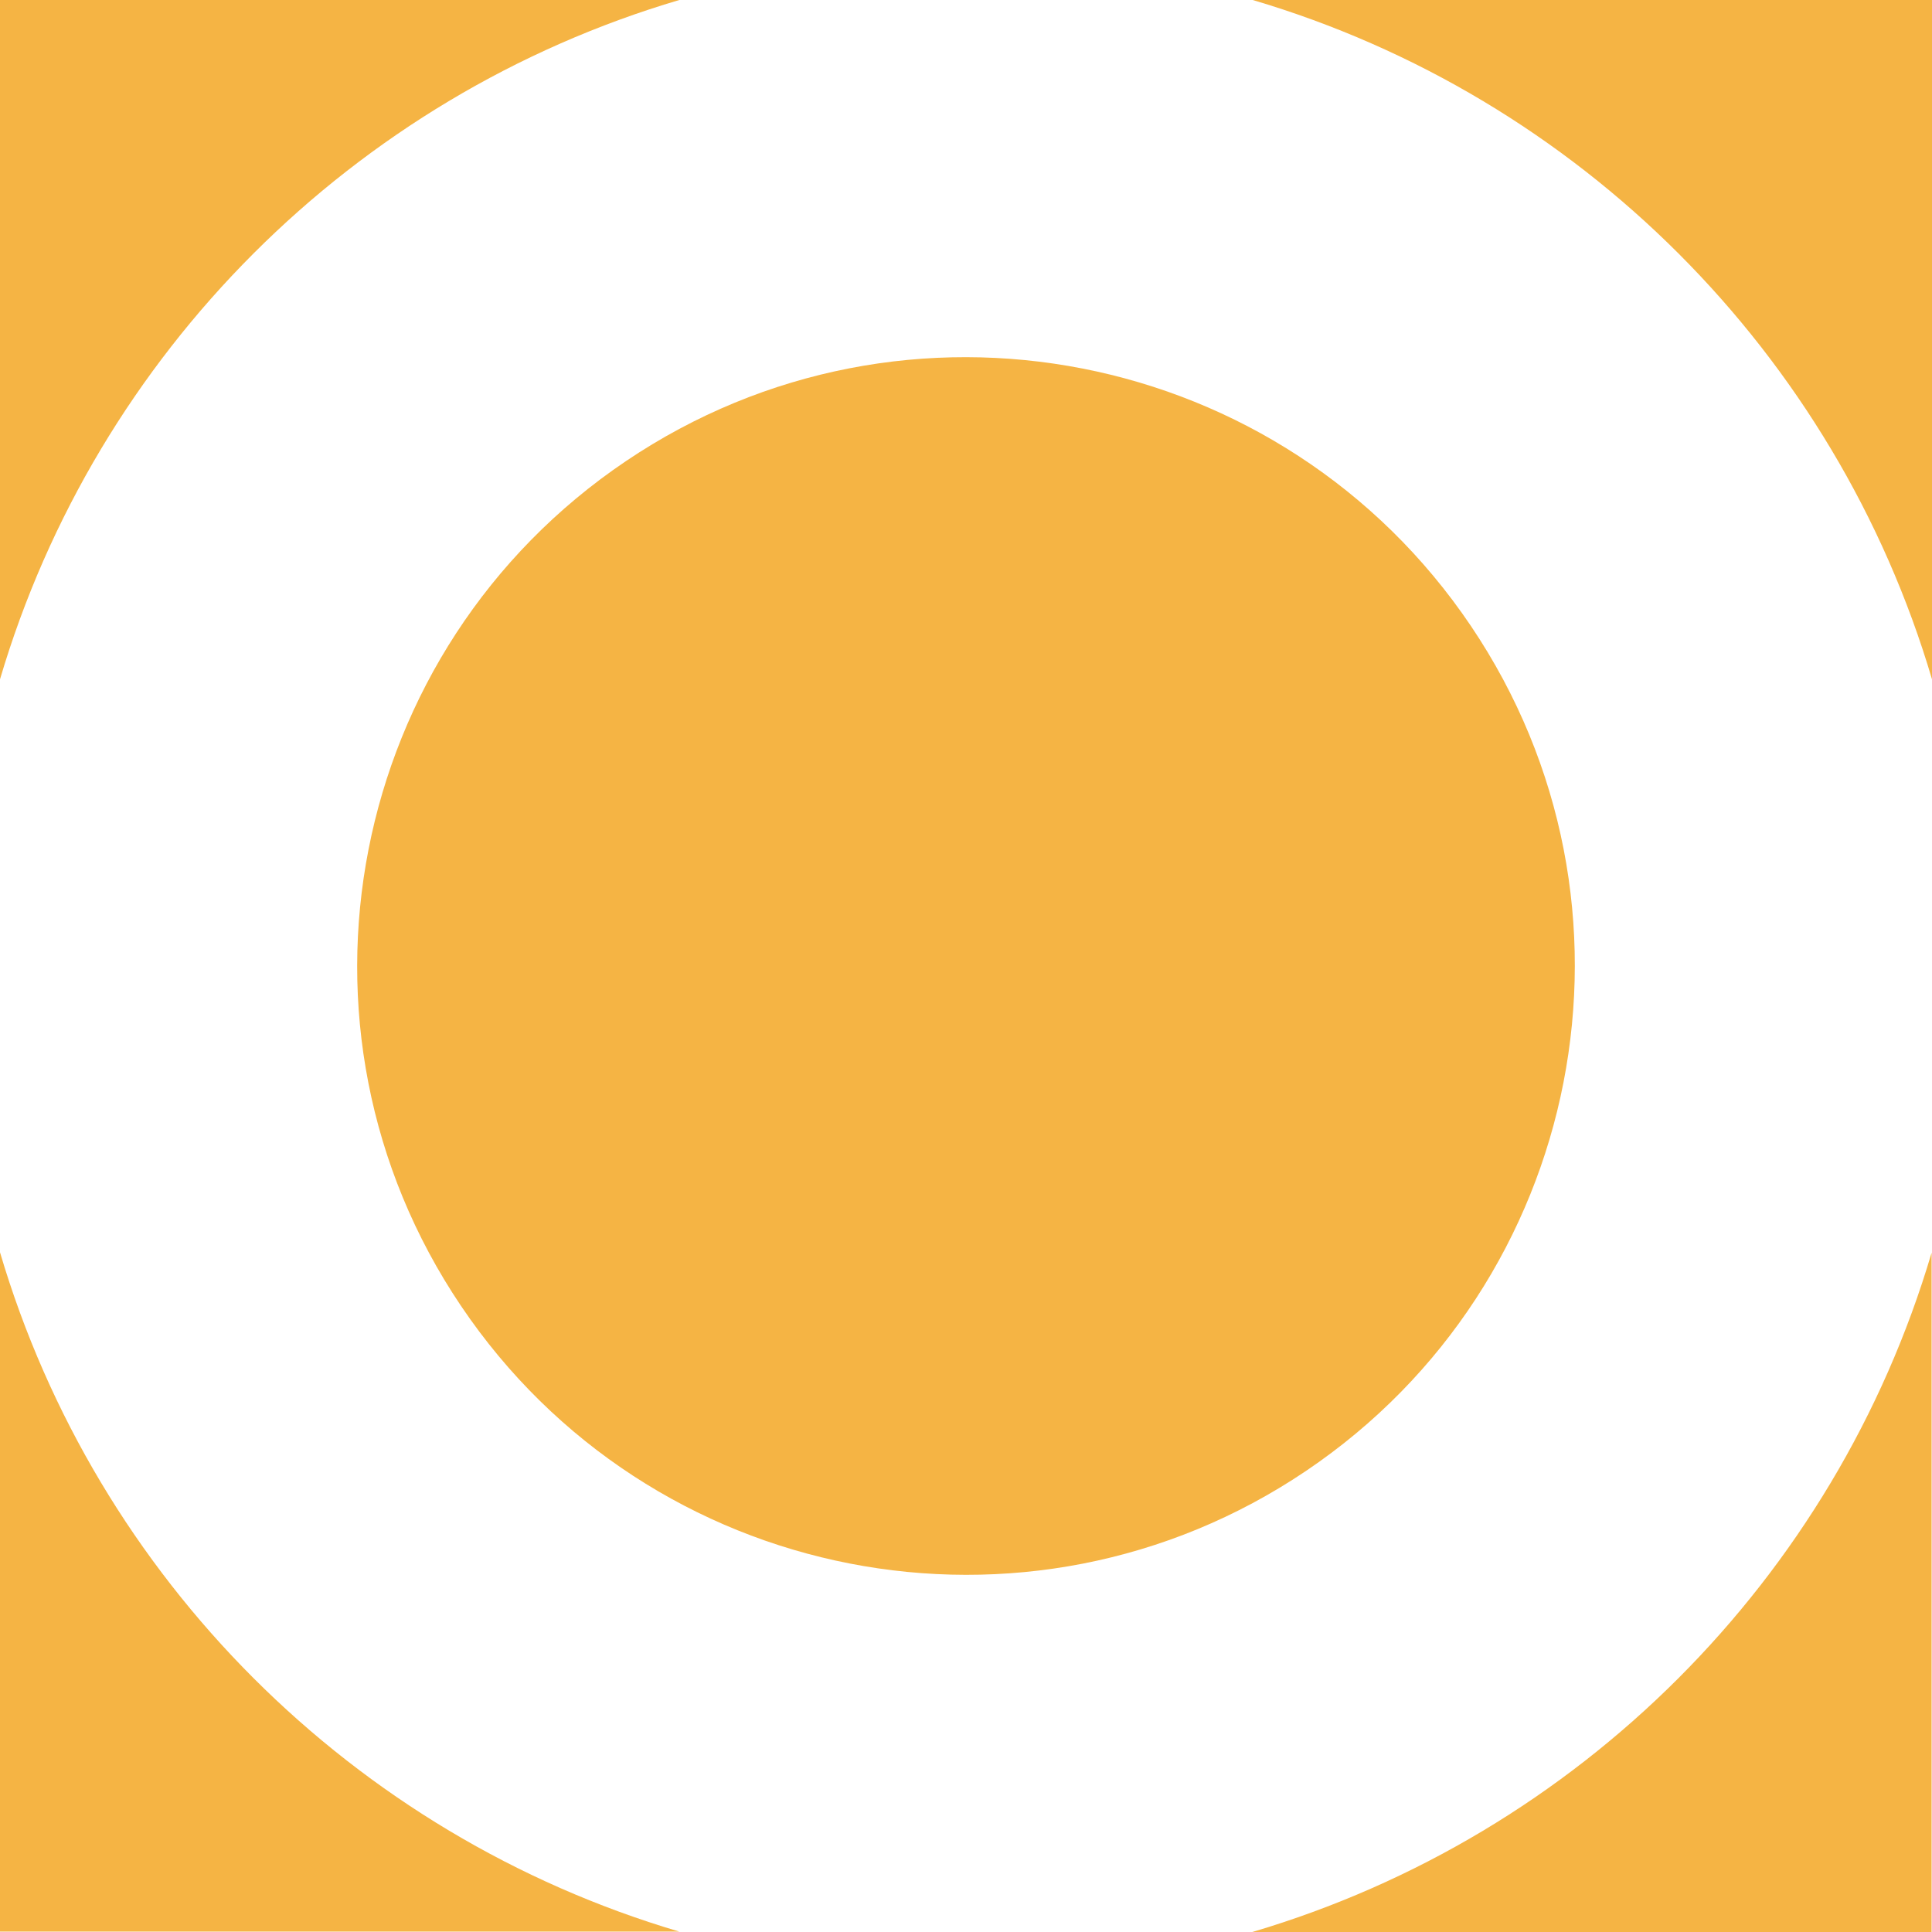
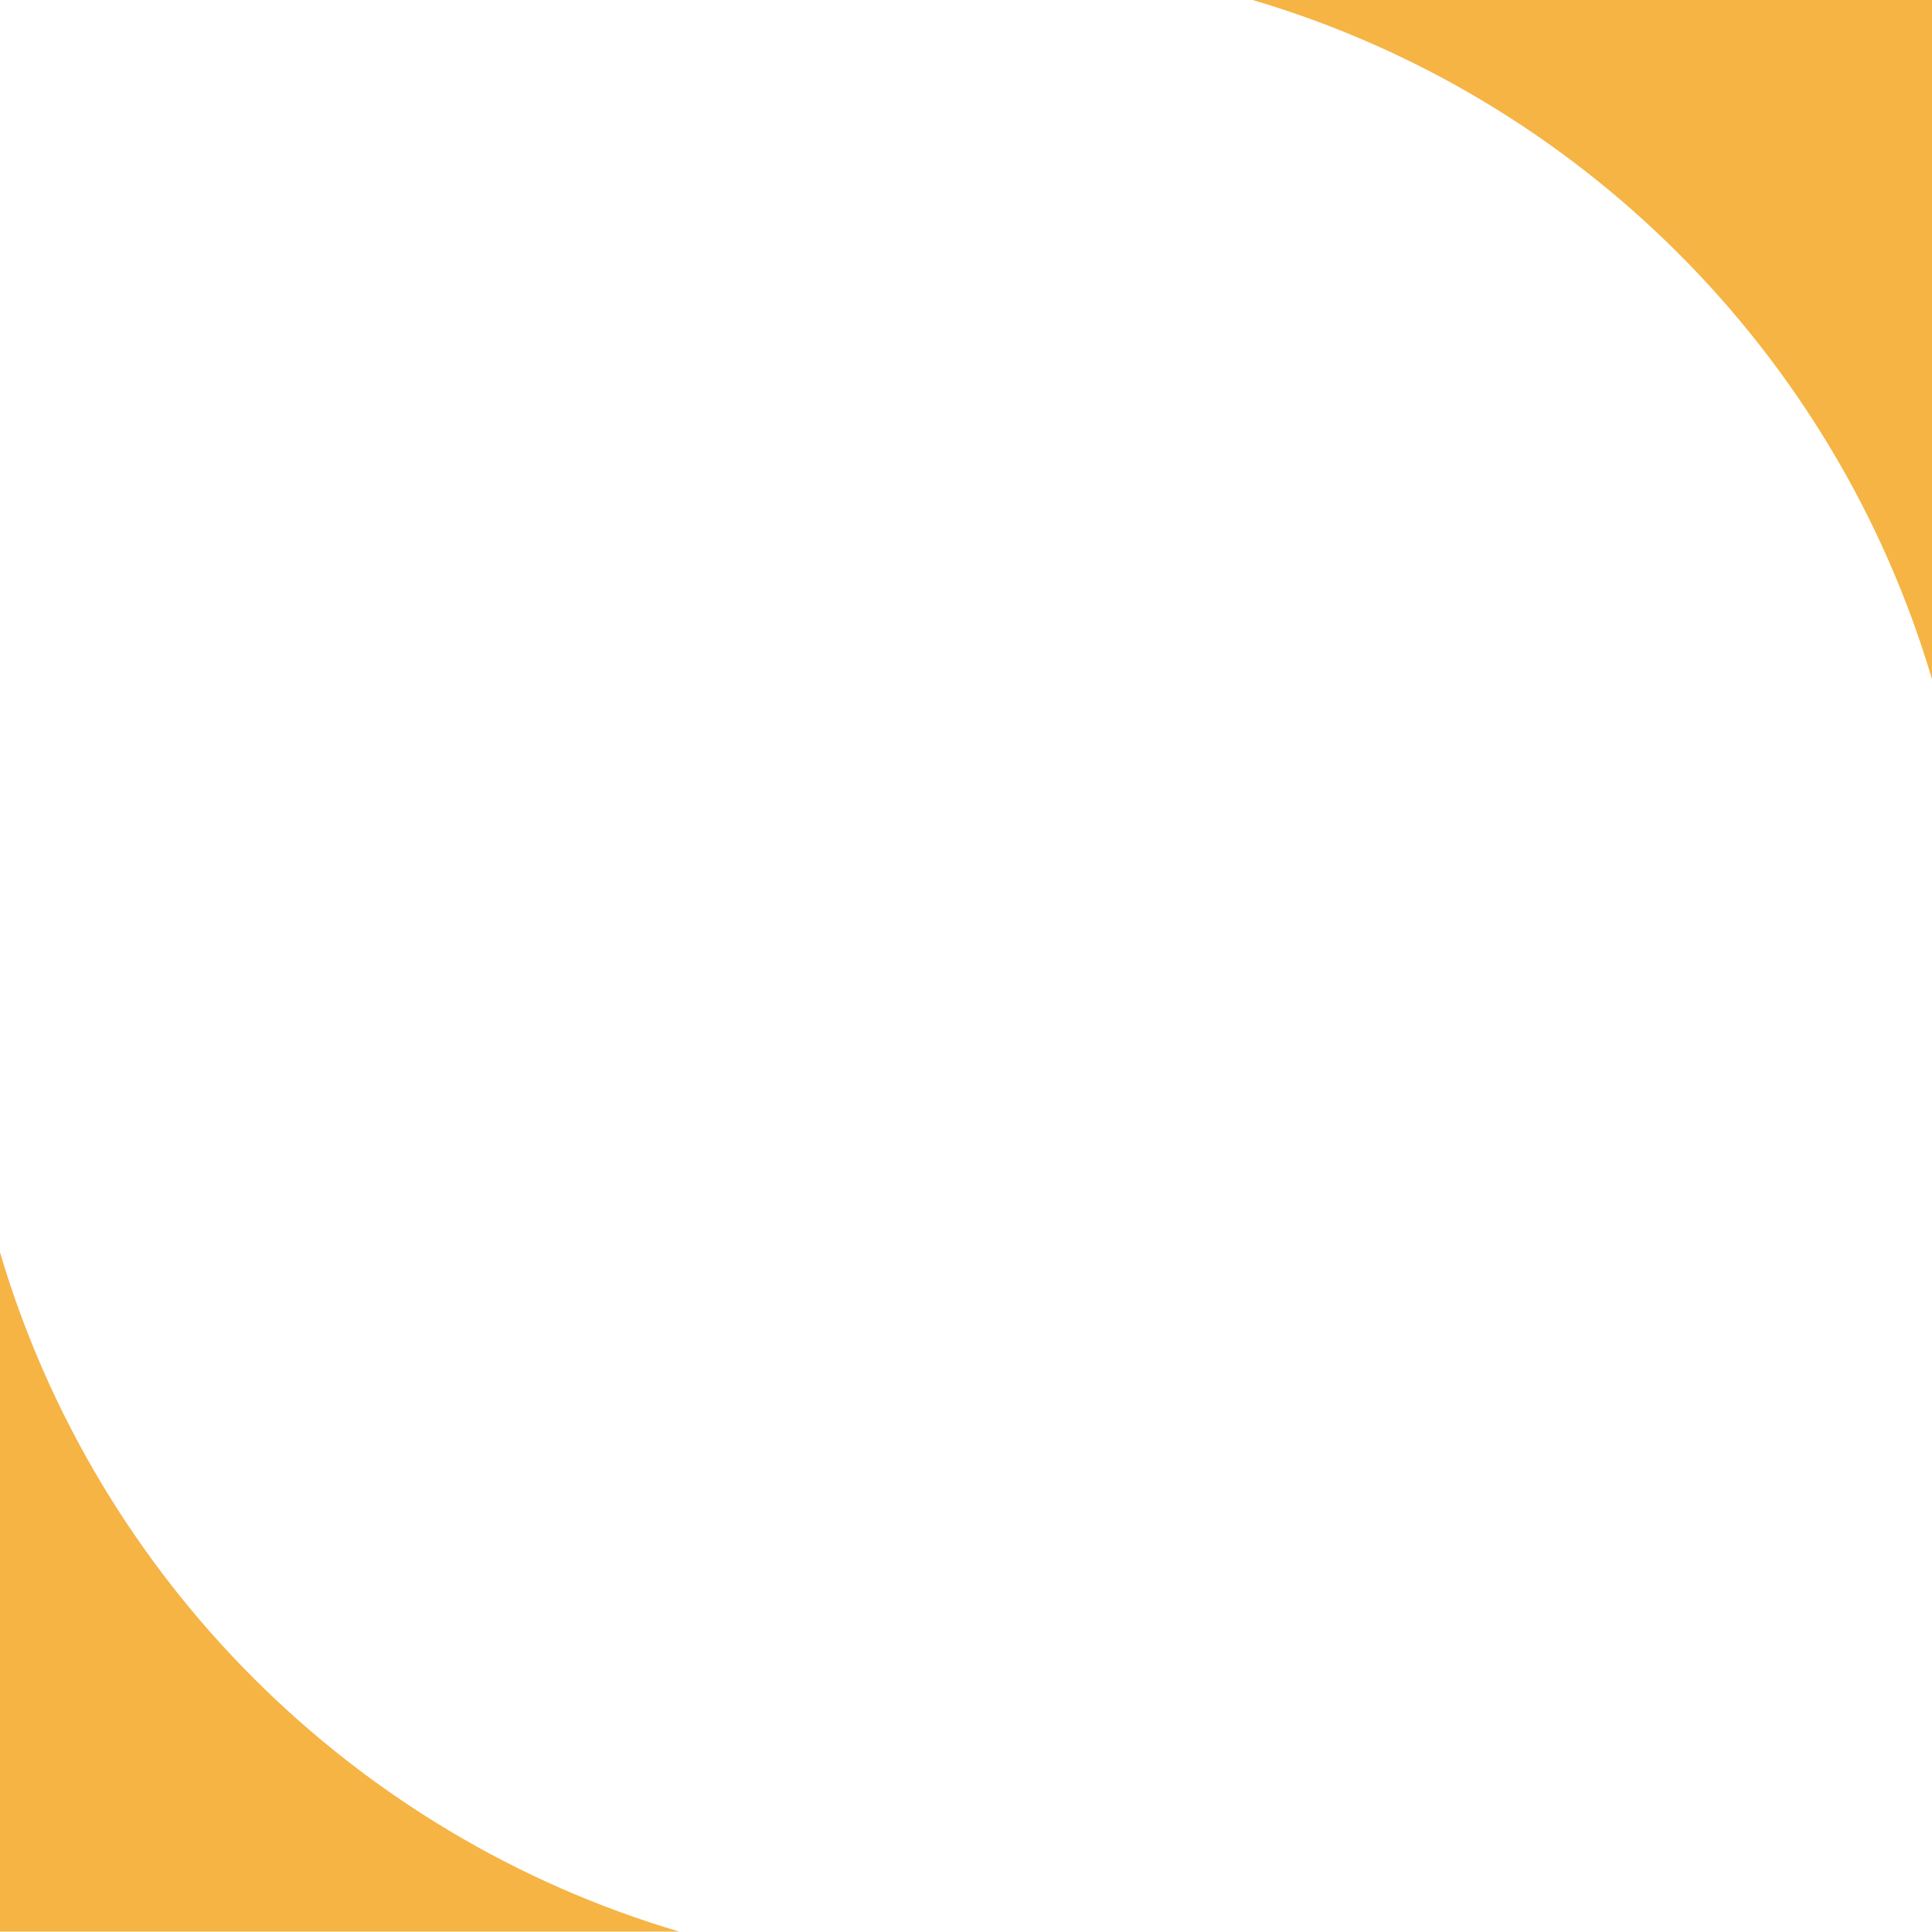
<svg xmlns="http://www.w3.org/2000/svg" id="Layer_2" viewBox="0 0 48.52 48.52">
  <defs>
    <style>      .cls-1 {        fill: #f5b444;      }    </style>
  </defs>
  <g id="Layer_1-2" data-name="Layer_1">
    <g>
-       <path class="cls-1" d="M31.45,48.52h17.06v-17.06c-2.42,8.19-8.87,14.64-17.06,17.06Z" />
      <path class="cls-1" d="M48.52,17.06V0h-17.06c8.19,2.42,14.64,8.87,17.06,17.06Z" />
-       <path class="cls-1" d="M17.06,0H0v17.06C2.42,8.87,8.87,2.42,17.06,0Z" />
      <path class="cls-1" d="M0,31.45v17.06h17.06C8.87,46.09,2.42,39.64,0,31.45Z" />
-       <path class="cls-1" d="M32.8,36.94c7-4.72,8.86-14.22,4.14-21.22-4.72-7-14.22-8.86-21.22-4.14-7,4.72-8.86,14.22-4.14,21.22,4.72,7,14.22,8.86,21.22,4.14Z" />
    </g>
  </g>
</svg>